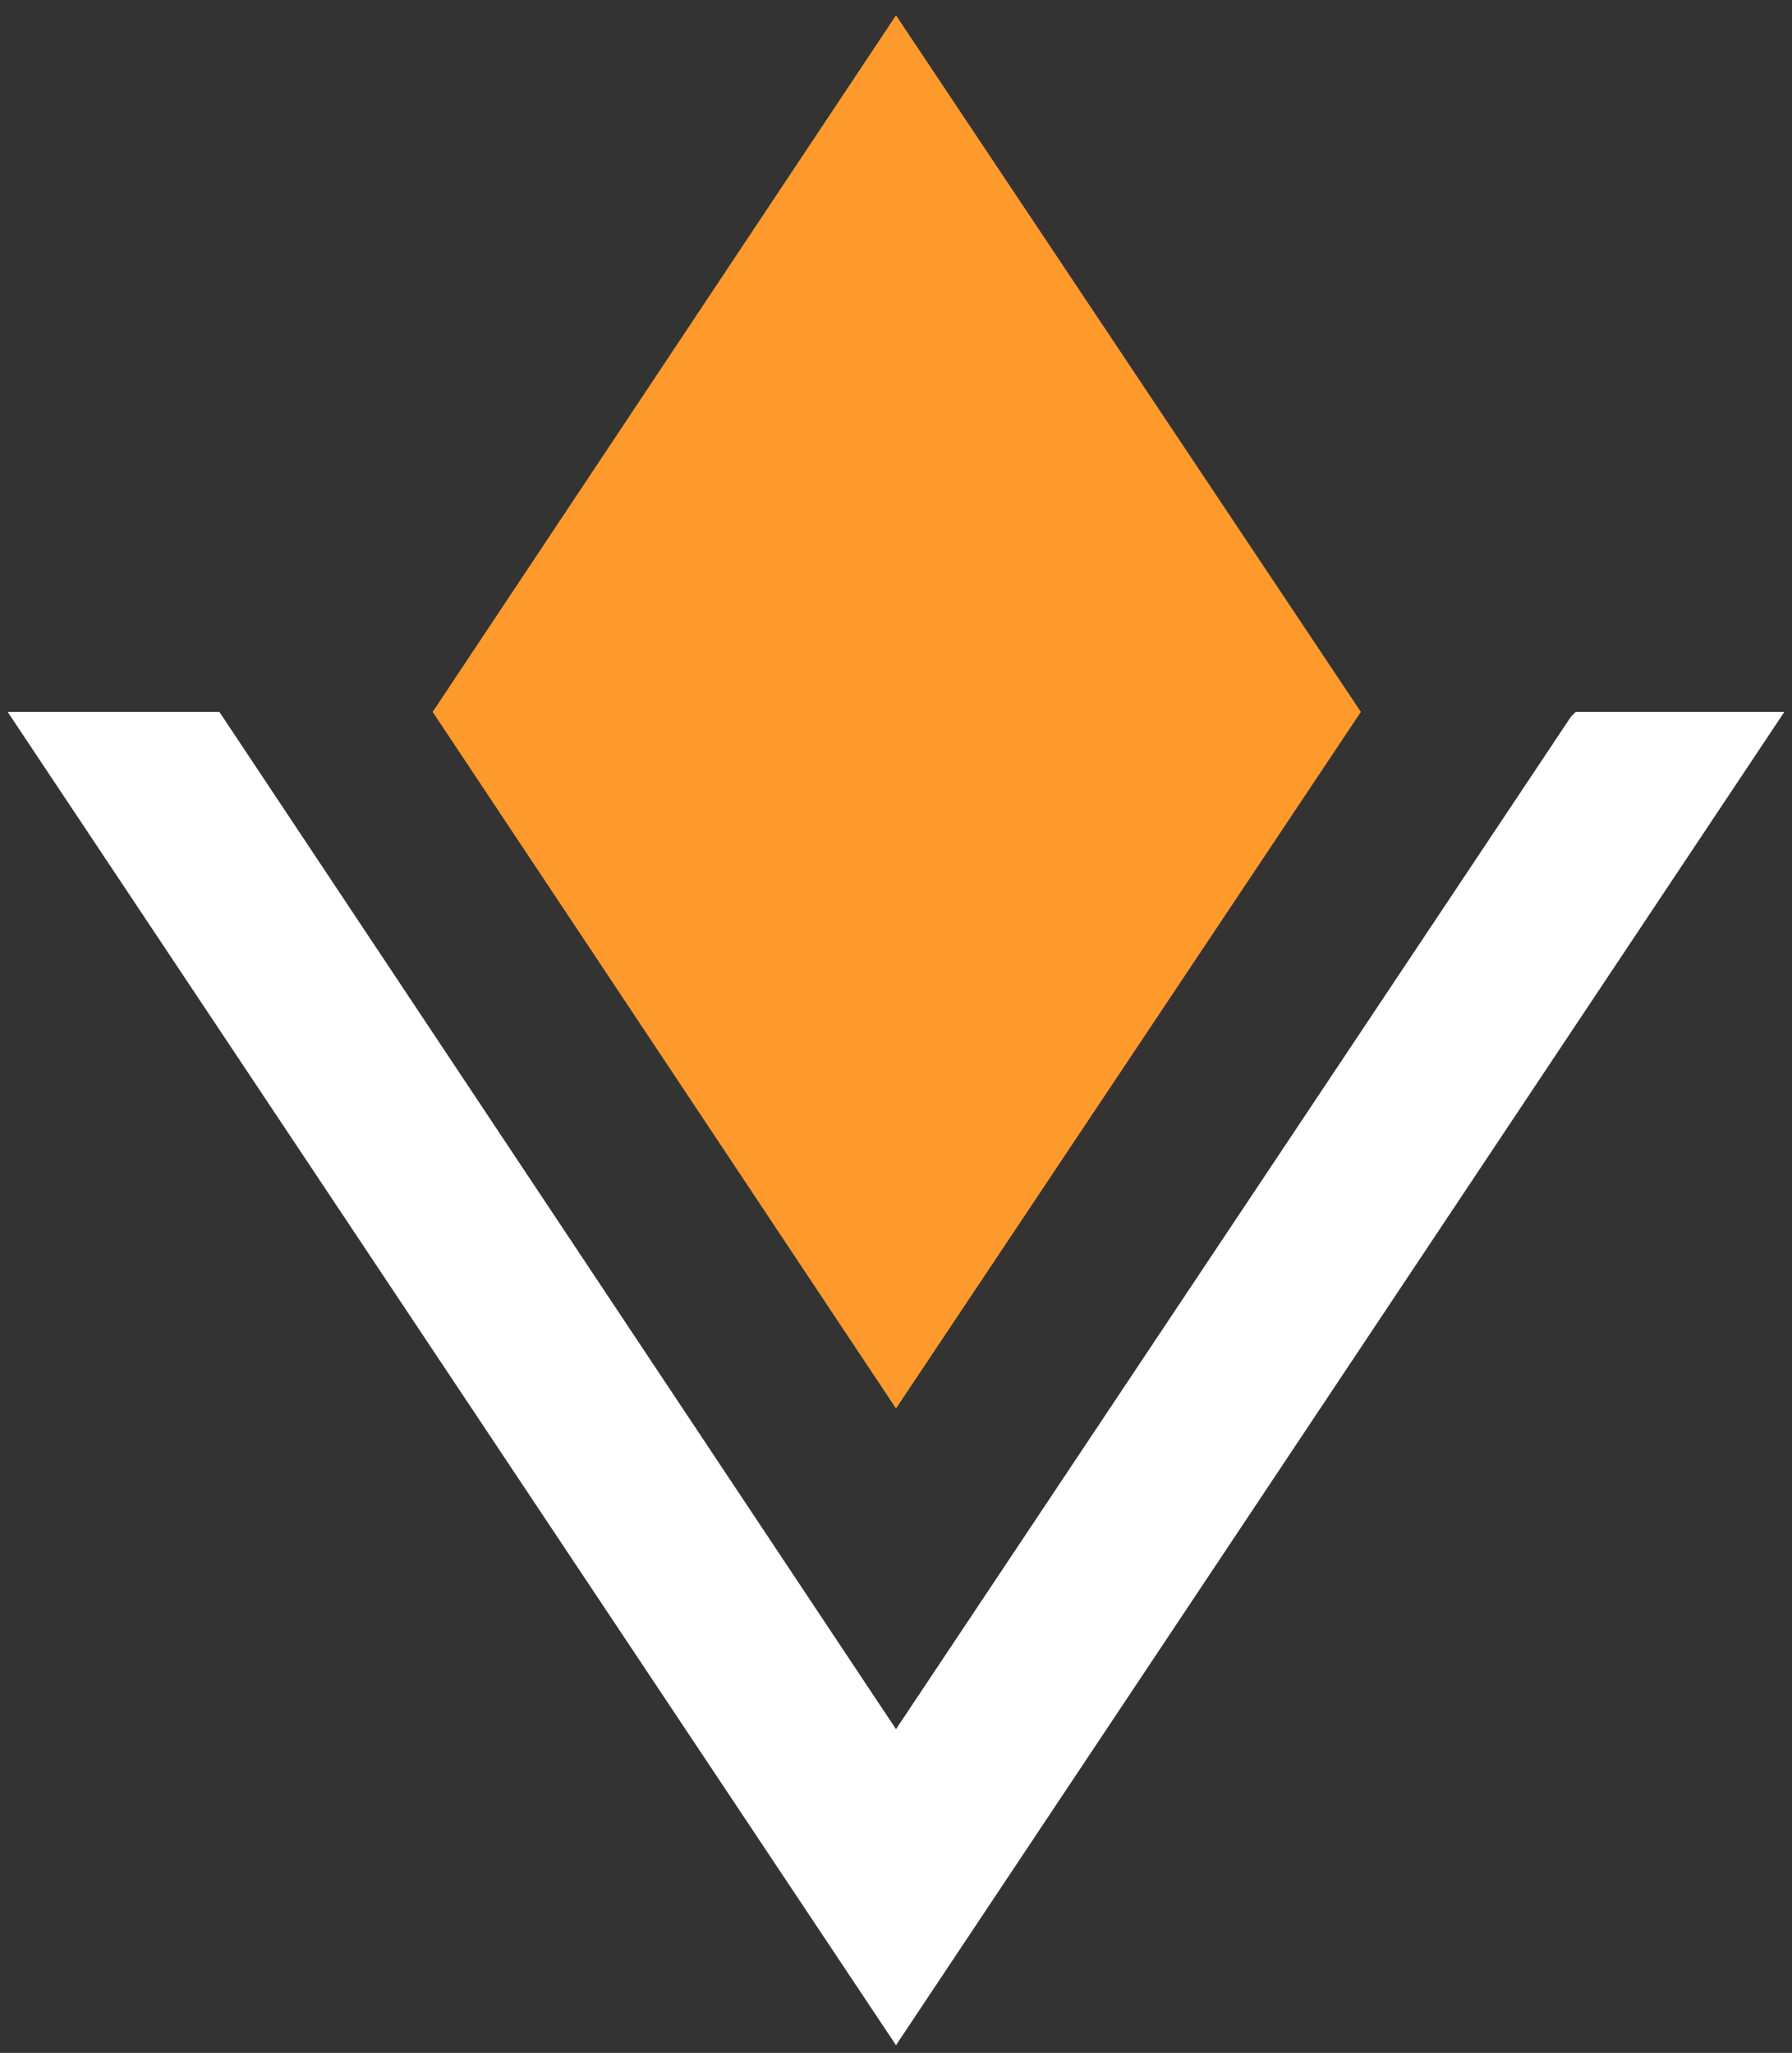
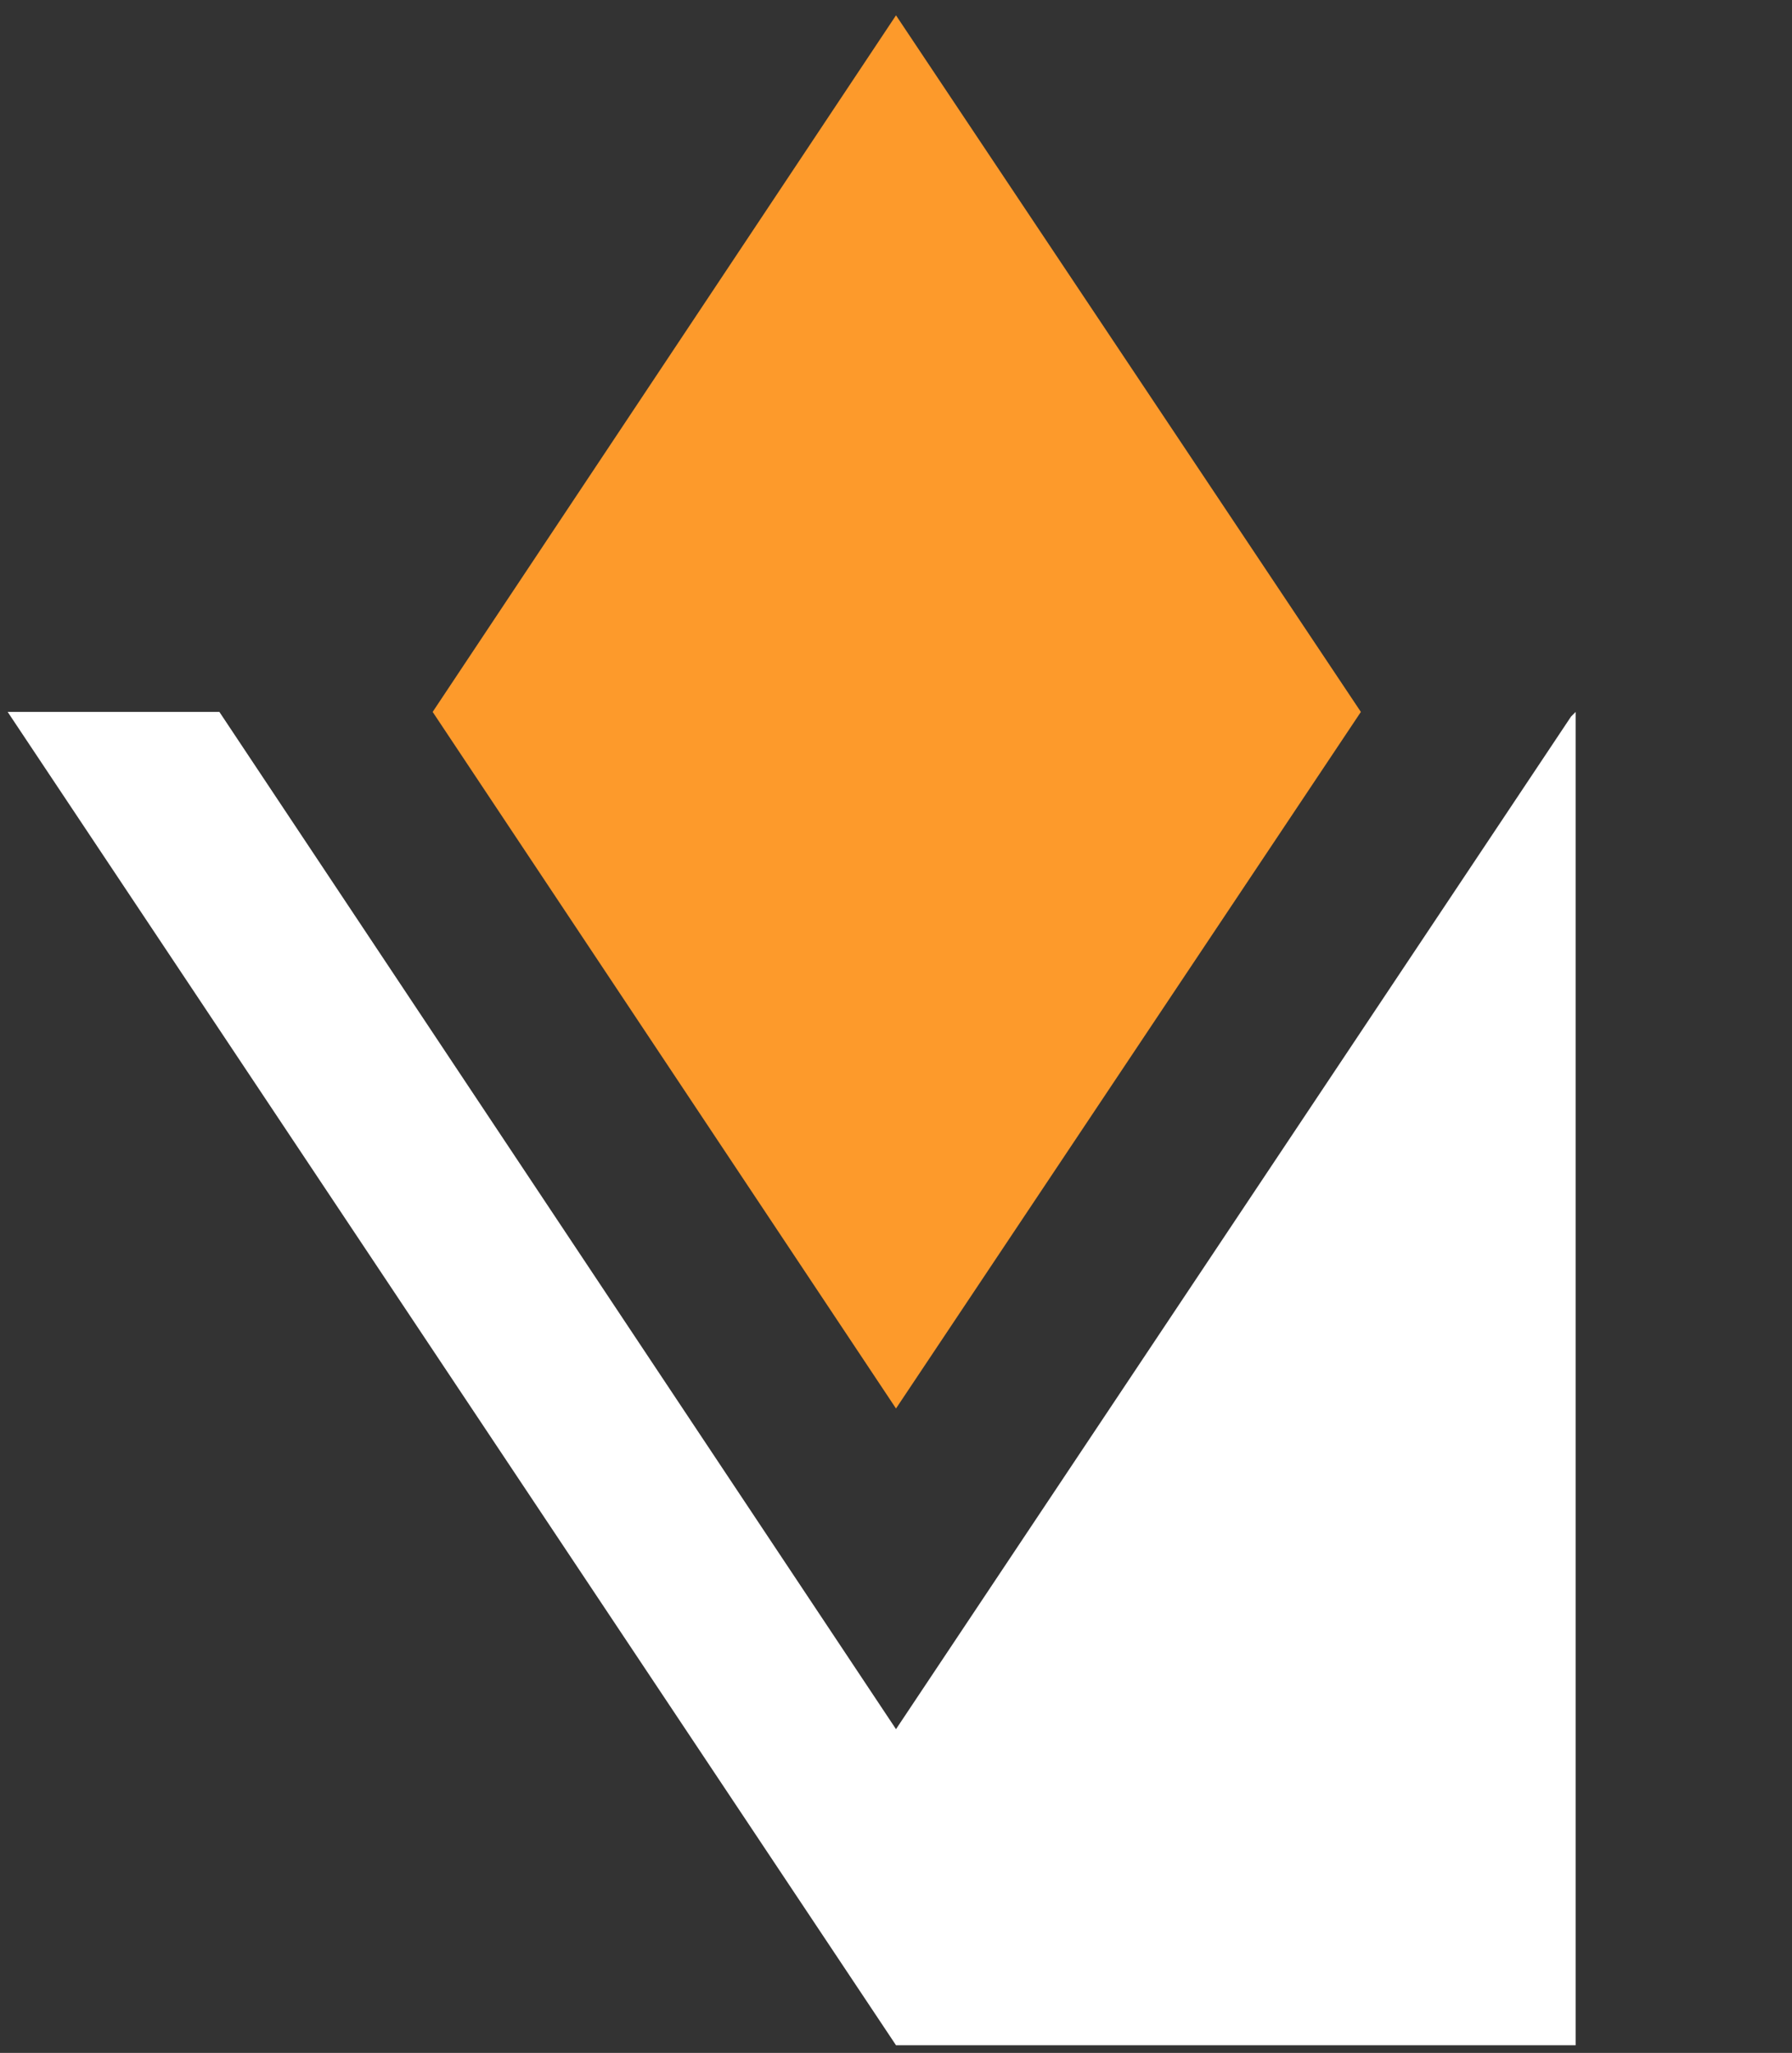
<svg xmlns="http://www.w3.org/2000/svg" version="1.1" id="Ebene_1" x="0px" y="0px" viewBox="0 0 116.8 133.8" style="enable-background:new 0 0 116.8 133.8;" xml:space="preserve">
  <rect x="0" y="0" width="116.8" height="133.8" fill="#333333" stroke="none" />
  <style type="text/css">
	.st0{fill:#FFFFFF;}
	.st1{fill:#FD9A2B;}
	.st2{fill:none;}
</style>
  <g>
    <g>
      <g>
-         <path class="st0" d="M102.7,46.4l-0.3,0.3l-44,66L14.3,46.4H0.5l57.9,86.9l57.9-86.9H102.7z" />
+         <path class="st0" d="M102.7,46.4l-0.3,0.3l-44,66L14.3,46.4H0.5l57.9,86.9H102.7z" />
      </g>
      <g>
        <polygon class="st1" points="58.4,1 28.2,46.4 58.4,91.8 88.7,46.4    " />
      </g>
    </g>
  </g>
-   <rect x="0.1" y="-0.1" class="st2" width="116.7" height="133.7" />
</svg>